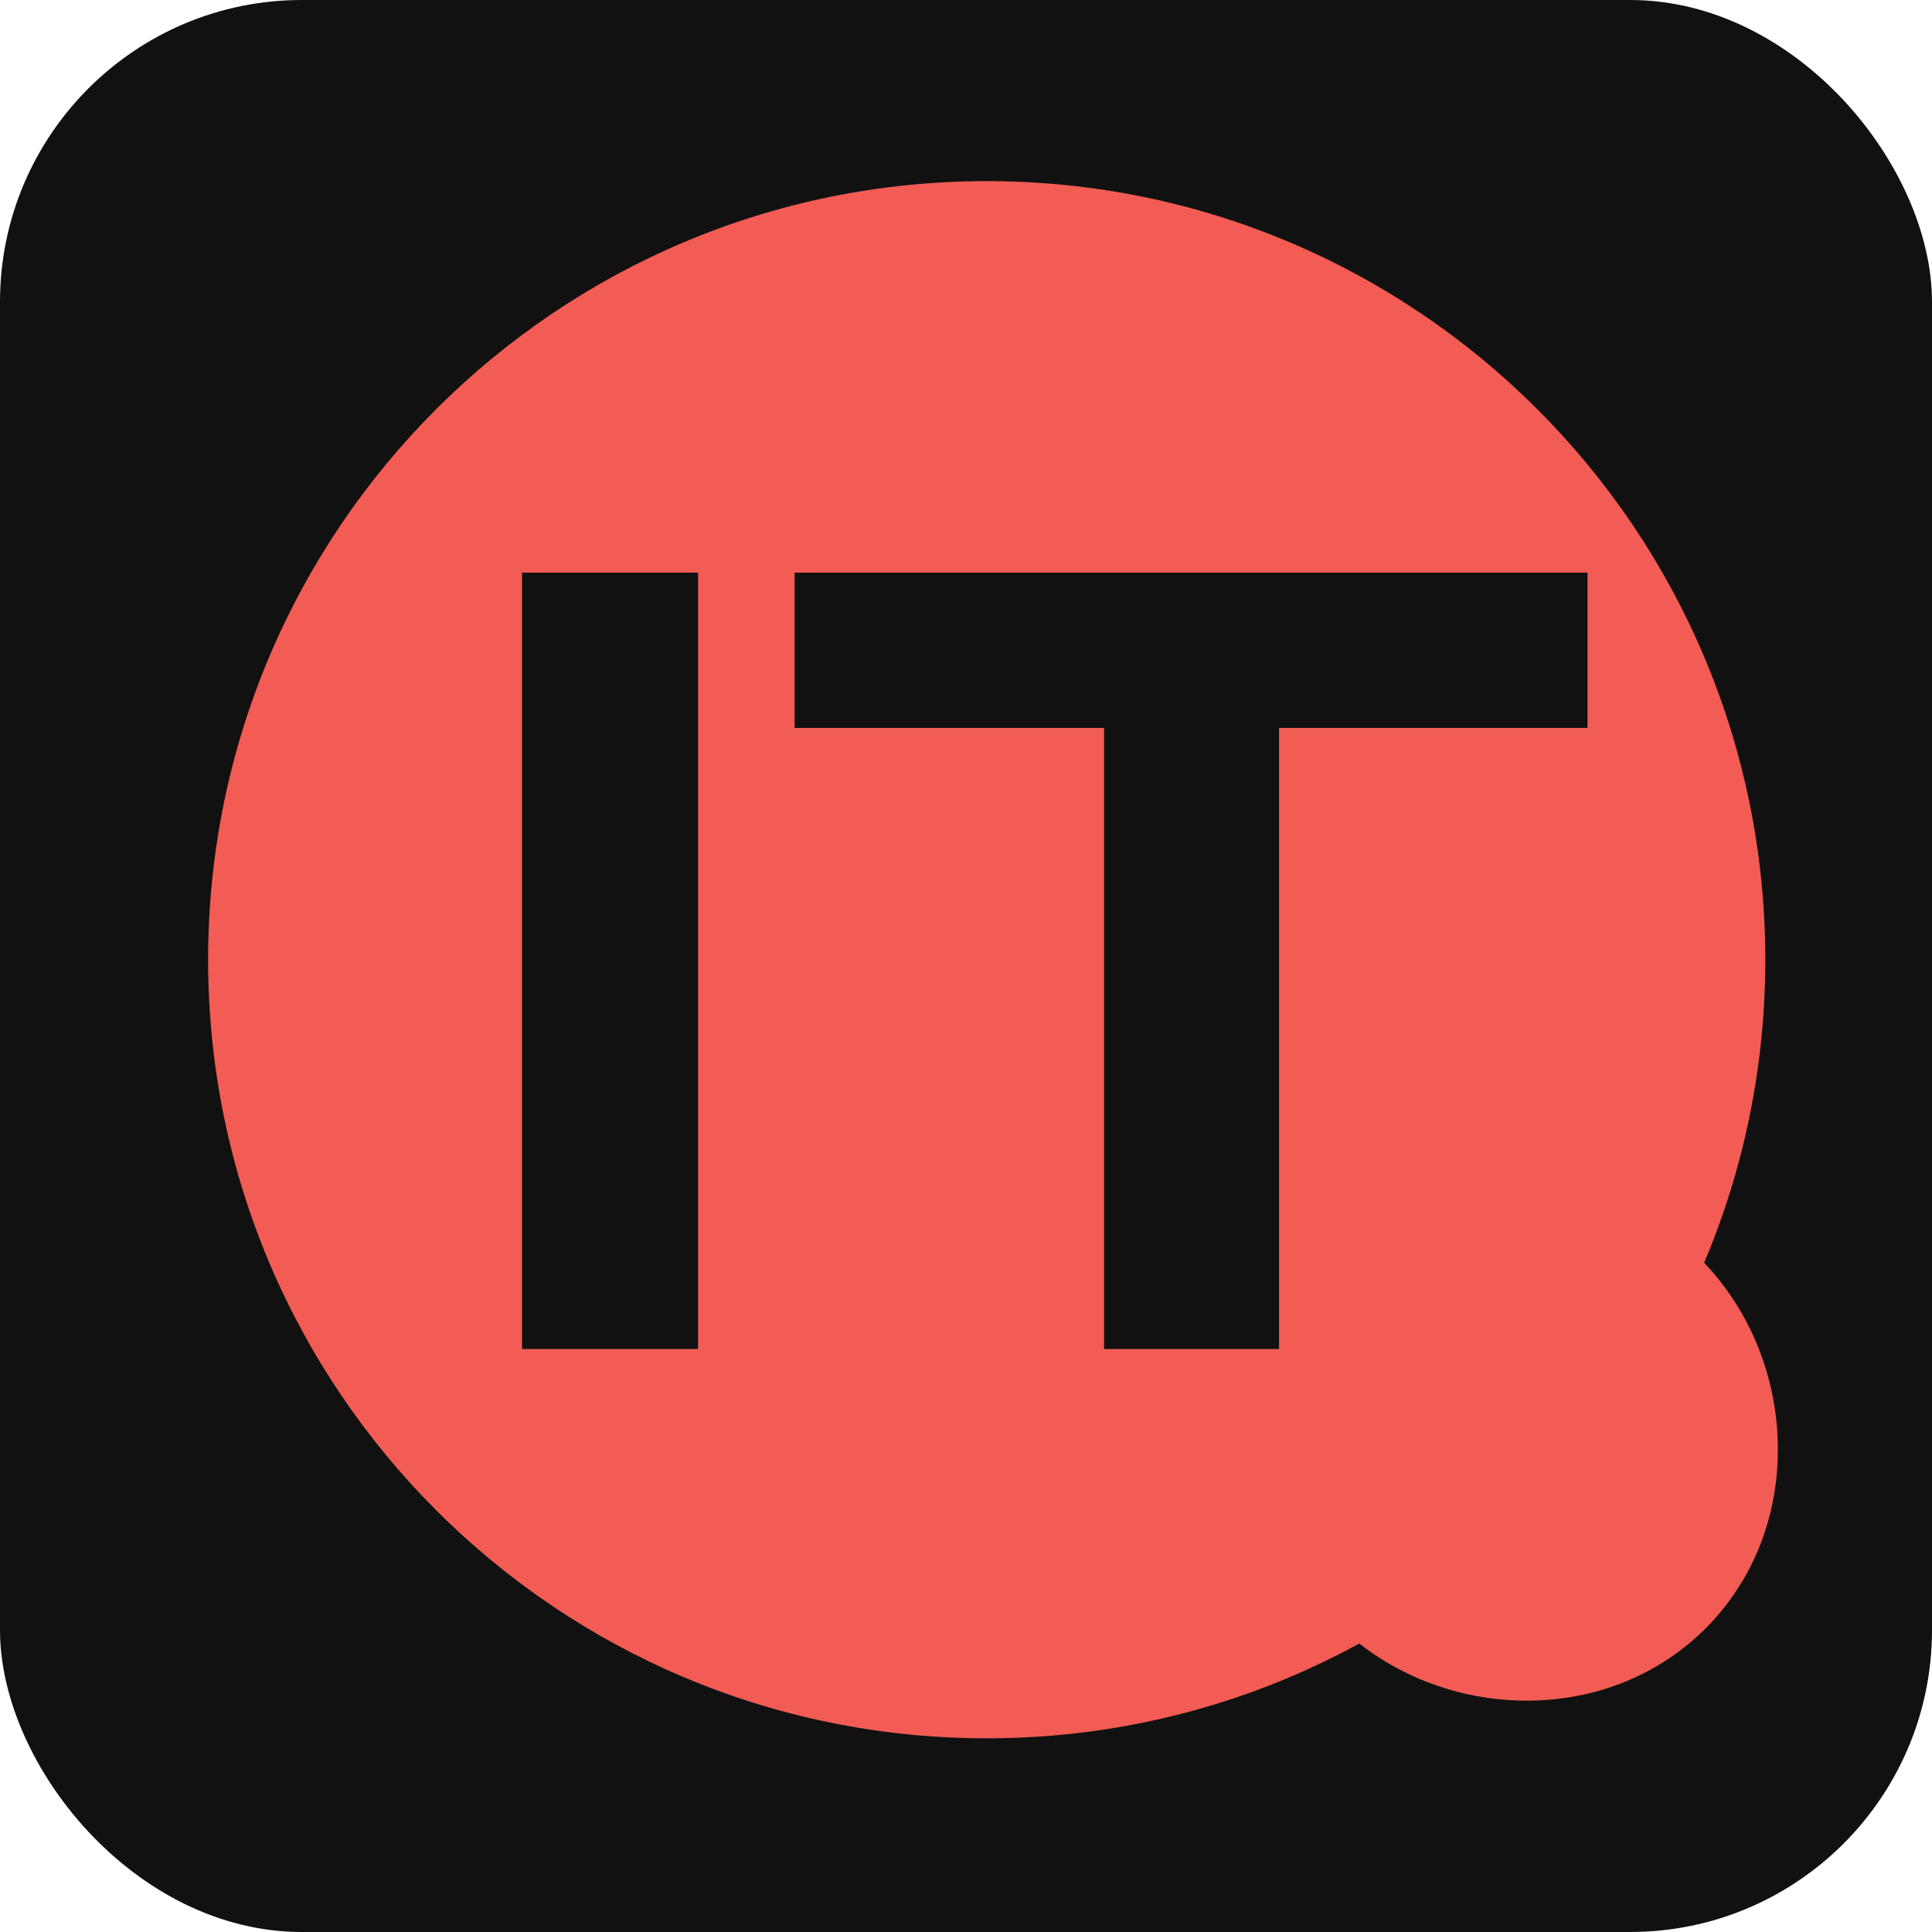
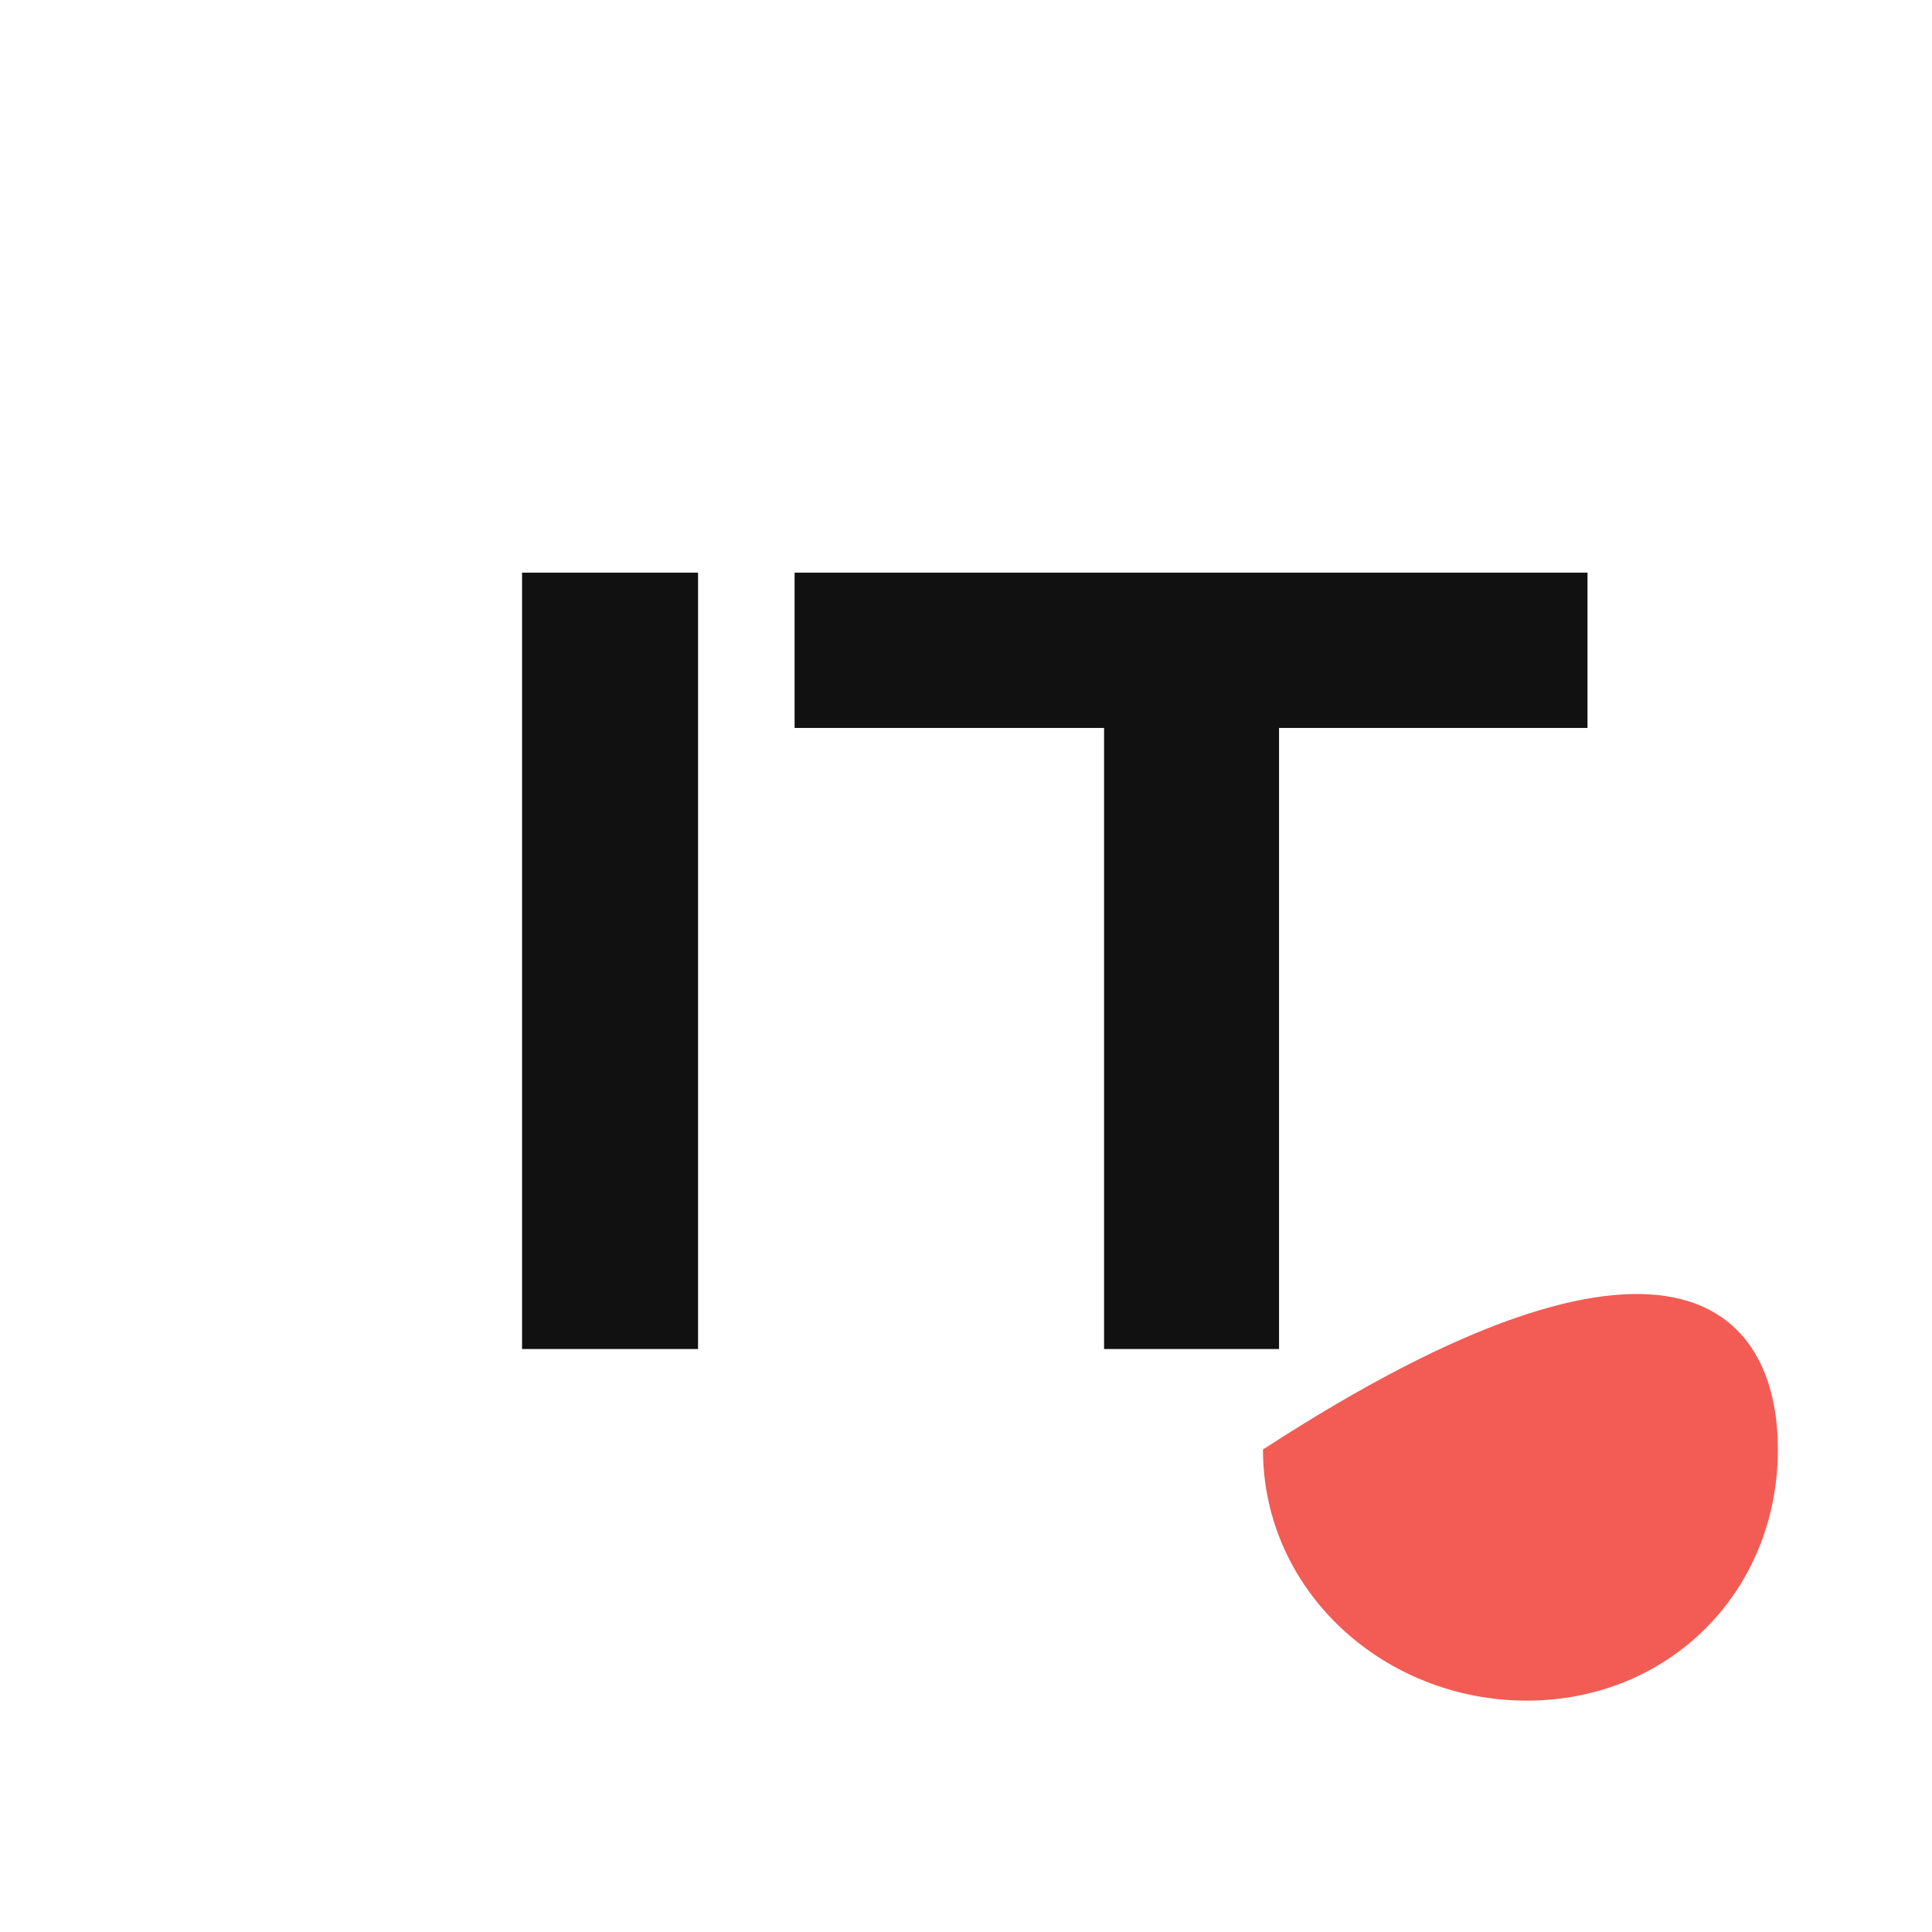
<svg xmlns="http://www.w3.org/2000/svg" width="32" height="32" viewBox="0 0 32 32" fill="none">
-   <rect width="32" height="32" rx="5" fill="#111111" />
-   <path d="M29.447 24.008C29.447 26.363 27.642 28.168 25.287 28.168C22.932 28.168 20.919 26.363 20.919 24.008C20.919 21.653 22.932 19.64 25.287 19.64C27.642 19.64 29.447 21.653 29.447 24.008Z" fill="#F25C54" />
-   <path d="M29.239 15.896C29.239 23.018 23.466 28.792 16.343 28.792C9.221 28.792 3.447 23.018 3.447 15.896C3.447 8.774 9.221 3 16.343 3C23.466 3 29.239 8.774 29.239 15.896Z" fill="#F25C54" />
+   <path d="M29.447 24.008C29.447 26.363 27.642 28.168 25.287 28.168C22.932 28.168 20.919 26.363 20.919 24.008C27.642 19.64 29.447 21.653 29.447 24.008Z" fill="#F25C54" />
  <path d="M8.647 9.485H11.562V22.344H8.647V9.485ZM18.287 10.788H21.185V22.344H18.287V10.788ZM13.161 9.485H26.294V12.057H13.161V9.485Z" fill="#111111" />
</svg>